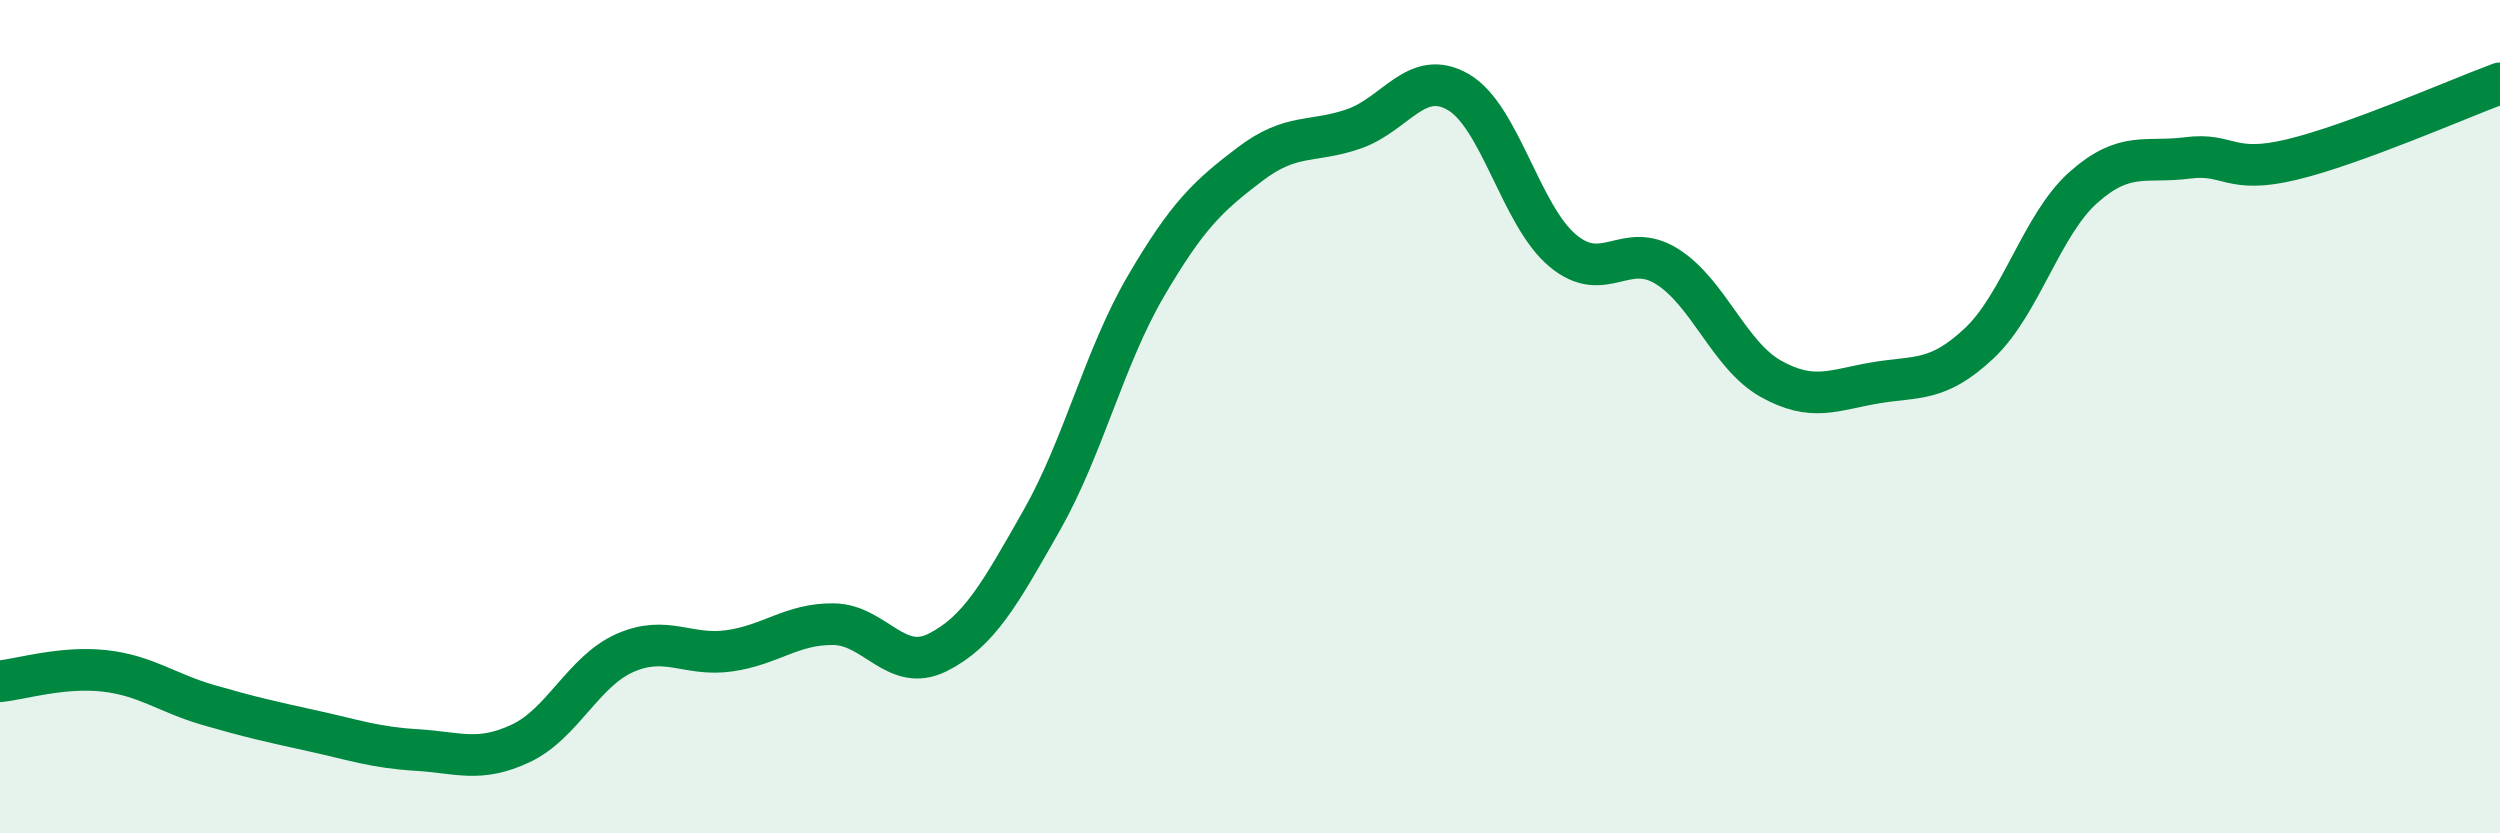
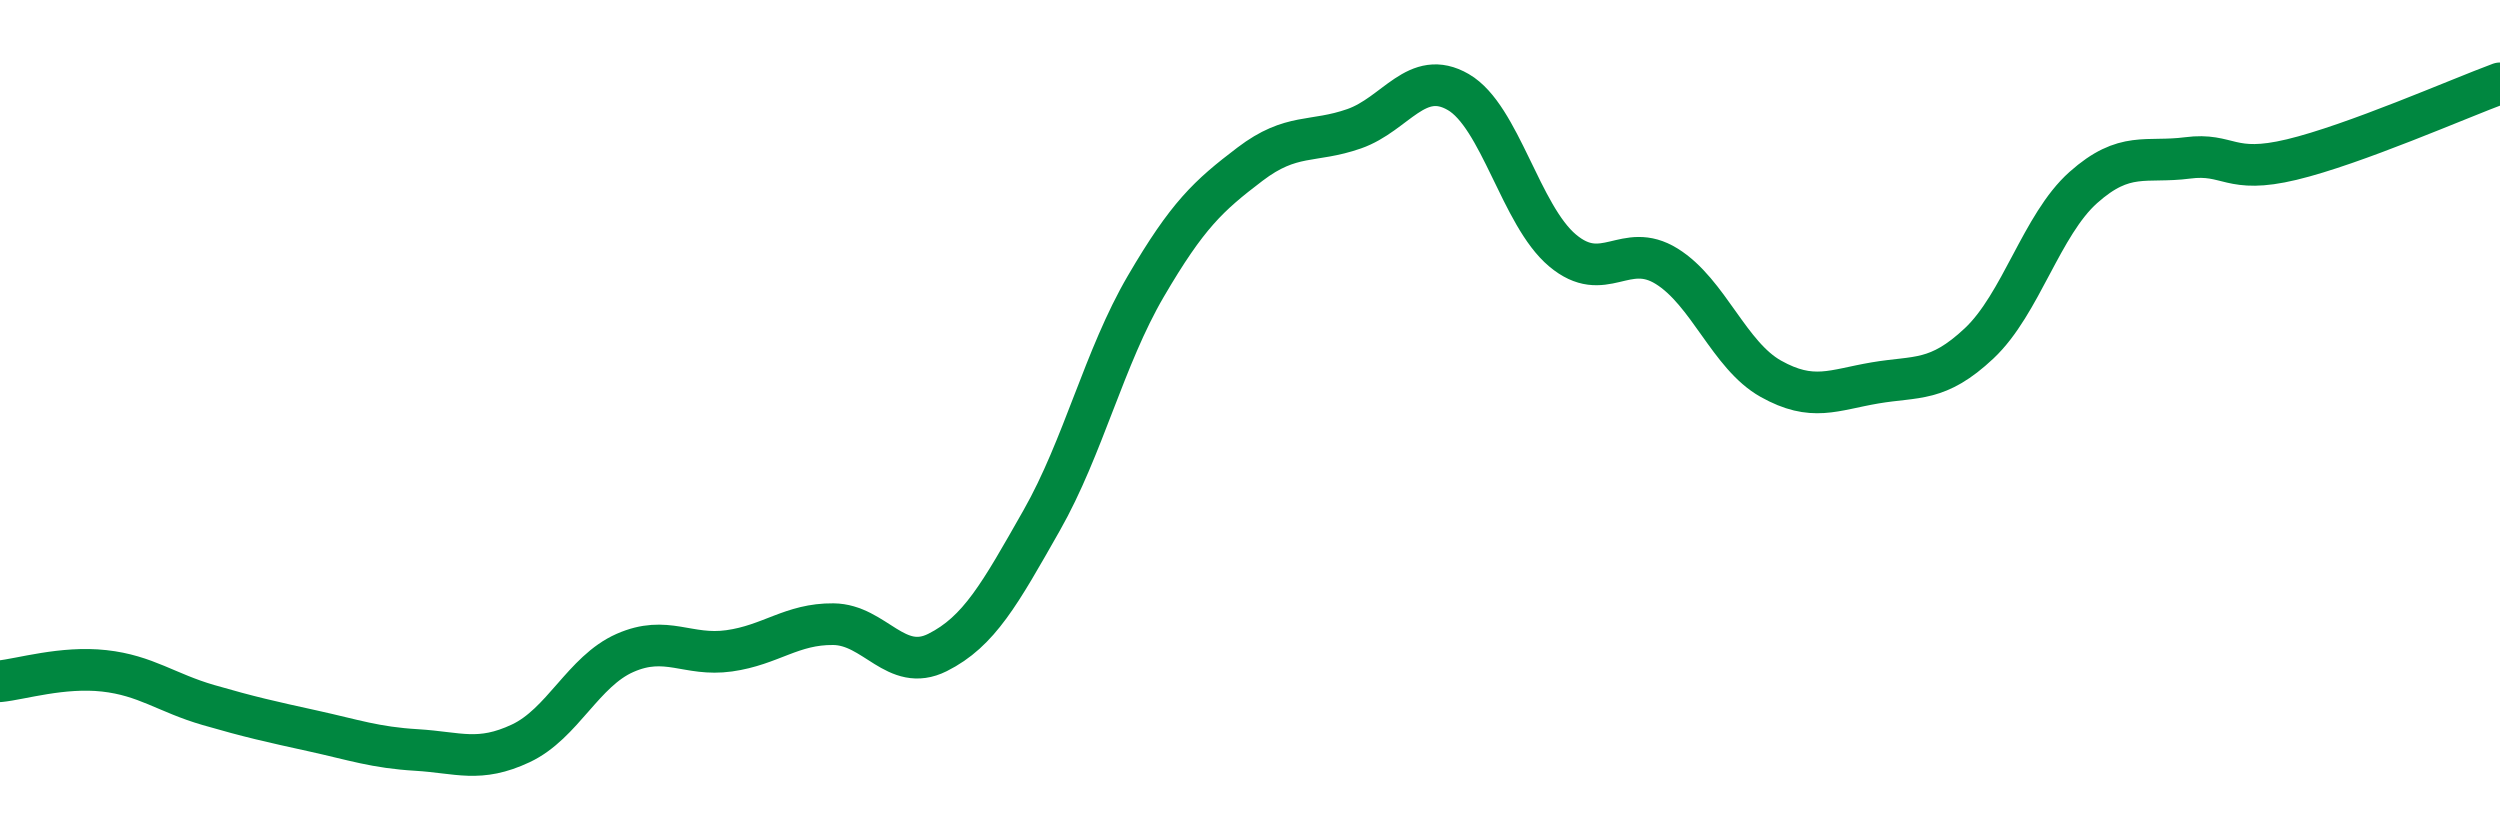
<svg xmlns="http://www.w3.org/2000/svg" width="60" height="20" viewBox="0 0 60 20">
-   <path d="M 0,16.35 C 0.5,16.3 1.5,15.99 2.5,16.1 C 3.5,16.21 4,16.63 5,16.92 C 6,17.21 6.5,17.32 7.5,17.54 C 8.5,17.76 9,17.94 10,18 C 11,18.06 11.5,18.31 12.5,17.84 C 13.5,17.37 14,16.11 15,15.67 C 16,15.23 16.5,15.76 17.5,15.62 C 18.5,15.48 19,14.97 20,14.98 C 21,14.99 21.5,16.16 22.5,15.66 C 23.5,15.16 24,14.25 25,12.49 C 26,10.73 26.5,8.58 27.5,6.87 C 28.5,5.16 29,4.7 30,3.94 C 31,3.18 31.5,3.44 32.5,3.09 C 33.5,2.74 34,1.63 35,2.21 C 36,2.79 36.5,5.17 37.5,6.01 C 38.5,6.85 39,5.77 40,6.39 C 41,7.01 41.5,8.53 42.5,9.09 C 43.5,9.65 44,9.36 45,9.19 C 46,9.02 46.5,9.18 47.5,8.24 C 48.5,7.3 49,5.39 50,4.5 C 51,3.61 51.5,3.92 52.5,3.79 C 53.5,3.66 53.5,4.19 55,3.83 C 56.5,3.47 59,2.37 60,2L60 20L0 20Z" fill="#008740" opacity="0.1" stroke-linecap="round" stroke-linejoin="round" />
  <path d="M 0,16.35 C 0.5,16.3 1.5,15.99 2.5,16.1 C 3.5,16.21 4,16.63 5,16.92 C 6,17.21 6.5,17.32 7.5,17.54 C 8.5,17.76 9,17.94 10,18 C 11,18.06 11.5,18.31 12.5,17.84 C 13.5,17.37 14,16.11 15,15.67 C 16,15.23 16.5,15.76 17.5,15.62 C 18.5,15.48 19,14.97 20,14.98 C 21,14.99 21.5,16.16 22.5,15.66 C 23.5,15.16 24,14.25 25,12.49 C 26,10.73 26.5,8.58 27.5,6.87 C 28.5,5.16 29,4.7 30,3.94 C 31,3.18 31.5,3.44 32.5,3.09 C 33.5,2.74 34,1.63 35,2.21 C 36,2.79 36.5,5.17 37.5,6.01 C 38.5,6.85 39,5.77 40,6.39 C 41,7.01 41.5,8.53 42.5,9.09 C 43.5,9.65 44,9.36 45,9.19 C 46,9.02 46.5,9.18 47.5,8.24 C 48.5,7.3 49,5.39 50,4.5 C 51,3.61 51.5,3.92 52.5,3.79 C 53.5,3.66 53.5,4.19 55,3.83 C 56.5,3.47 59,2.37 60,2" stroke="#008740" stroke-width="1" fill="none" stroke-linecap="round" stroke-linejoin="round" />
</svg>